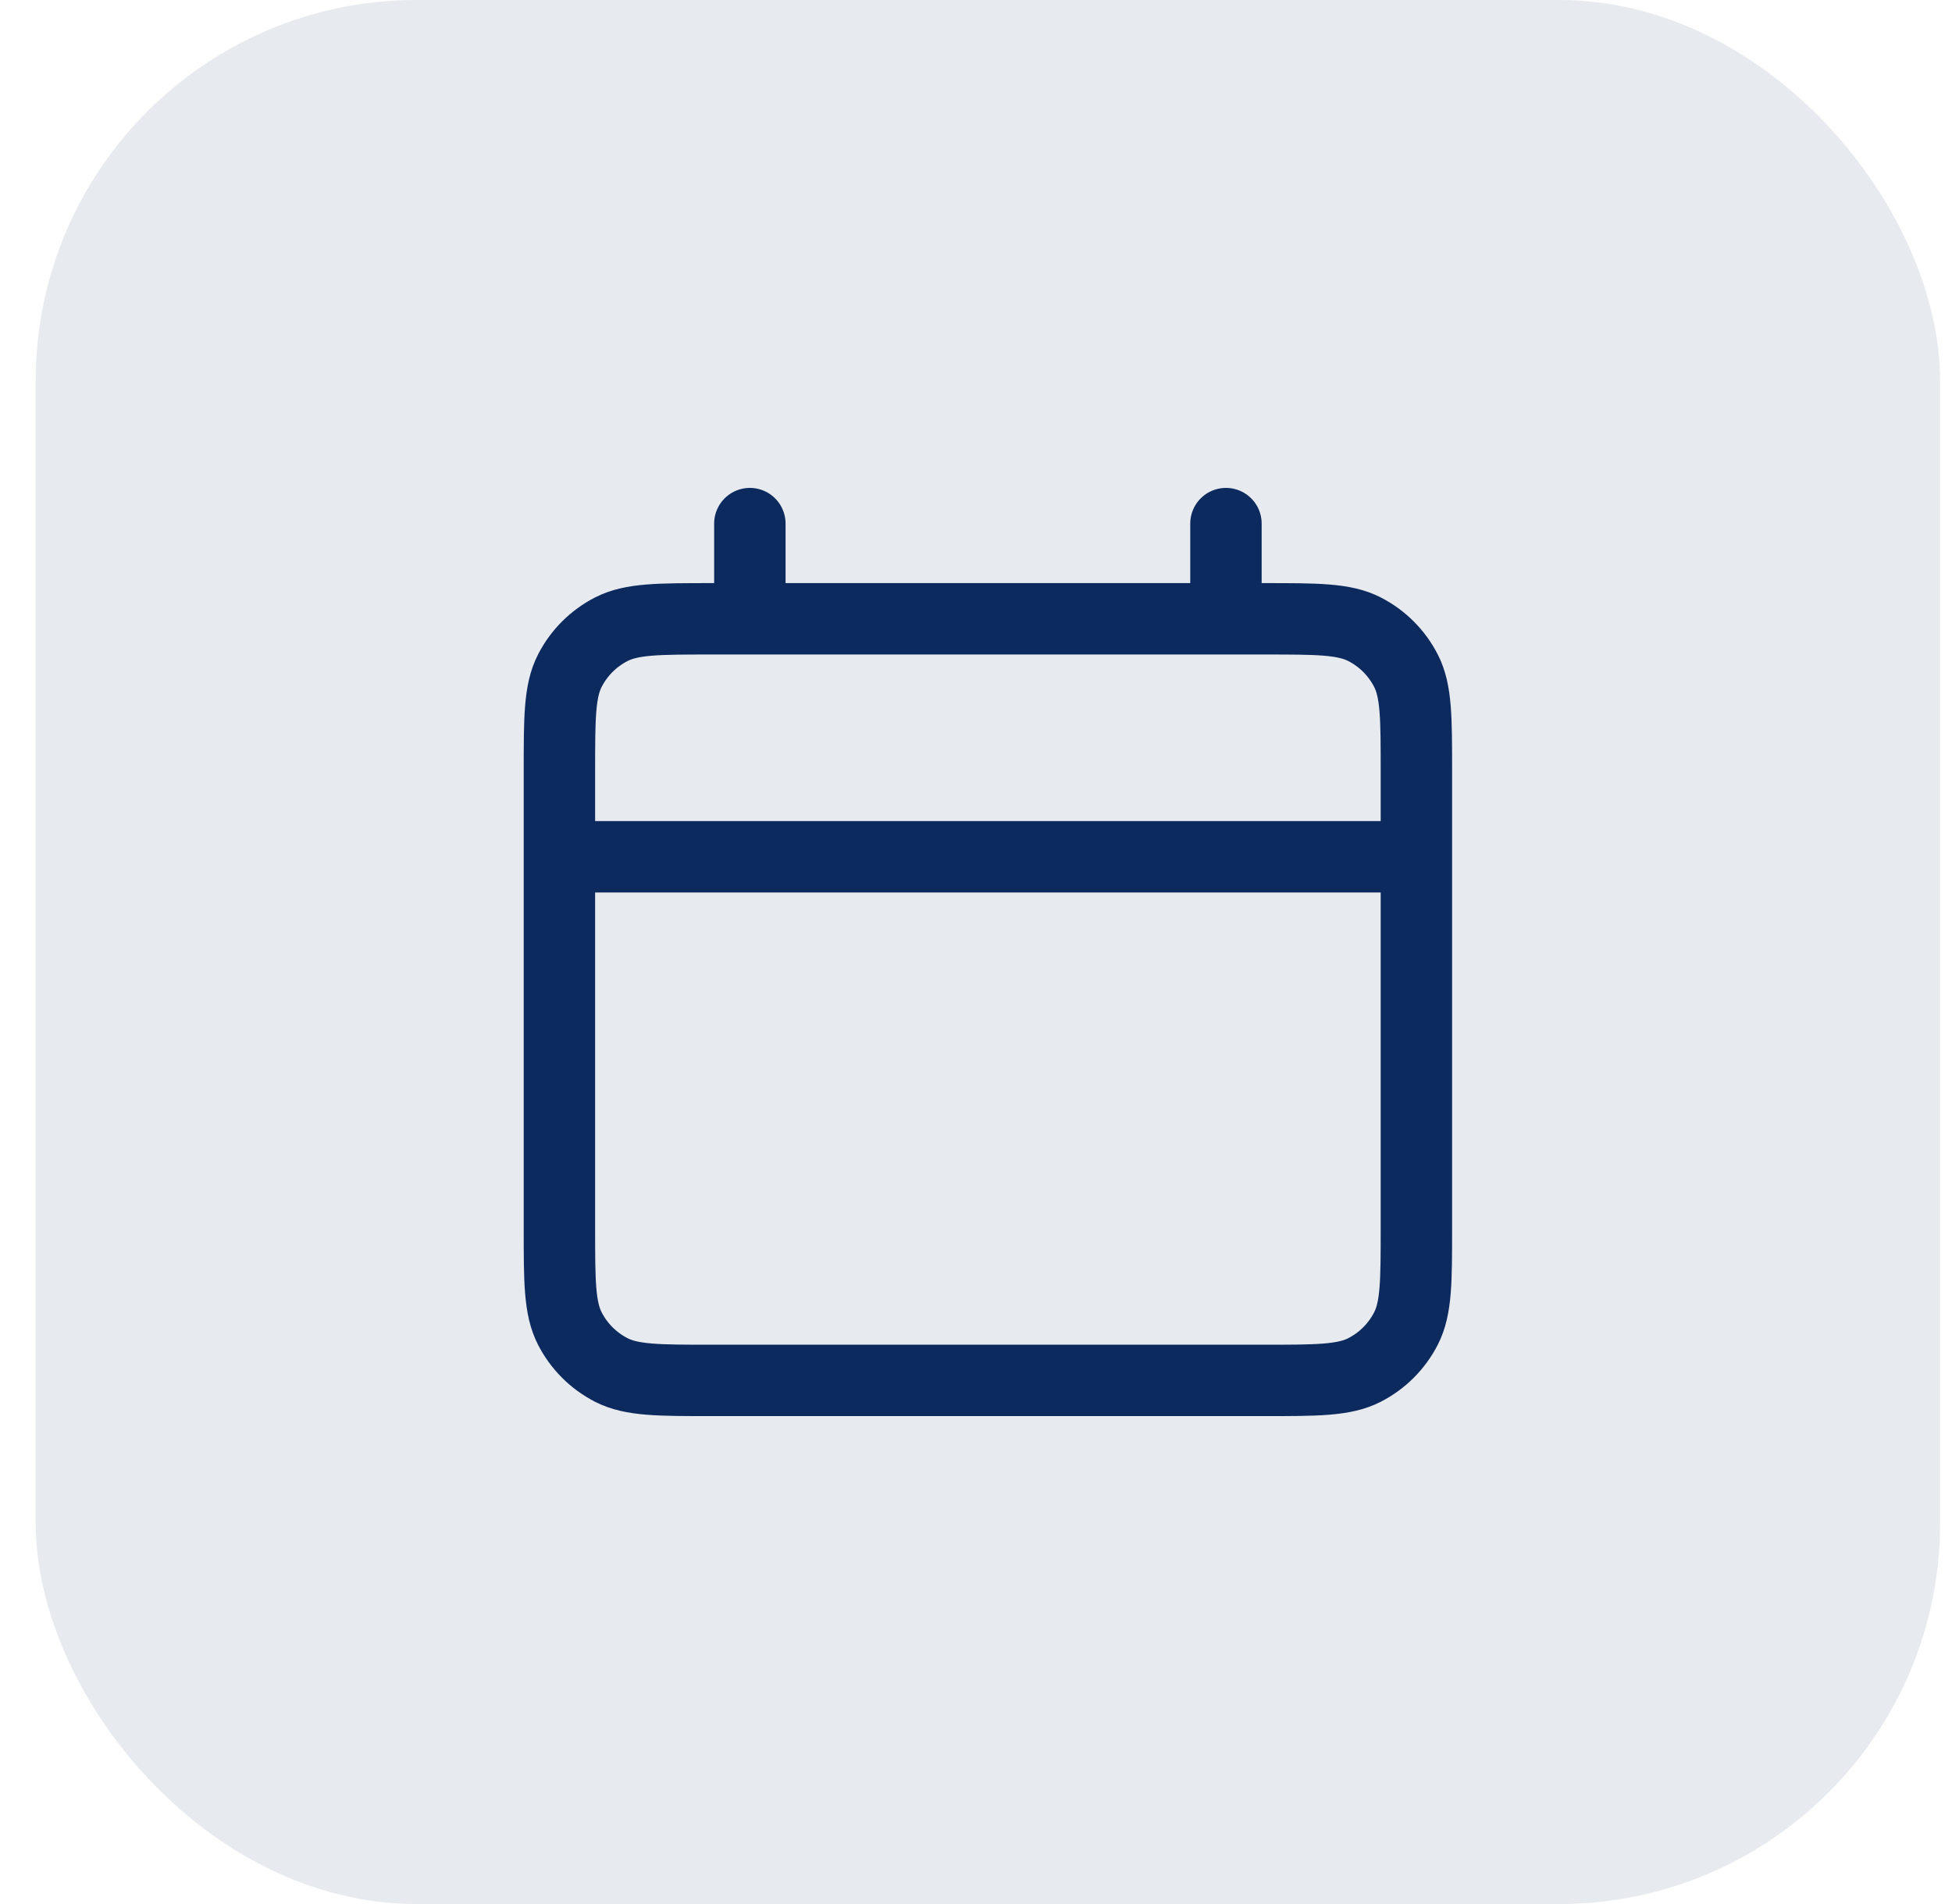
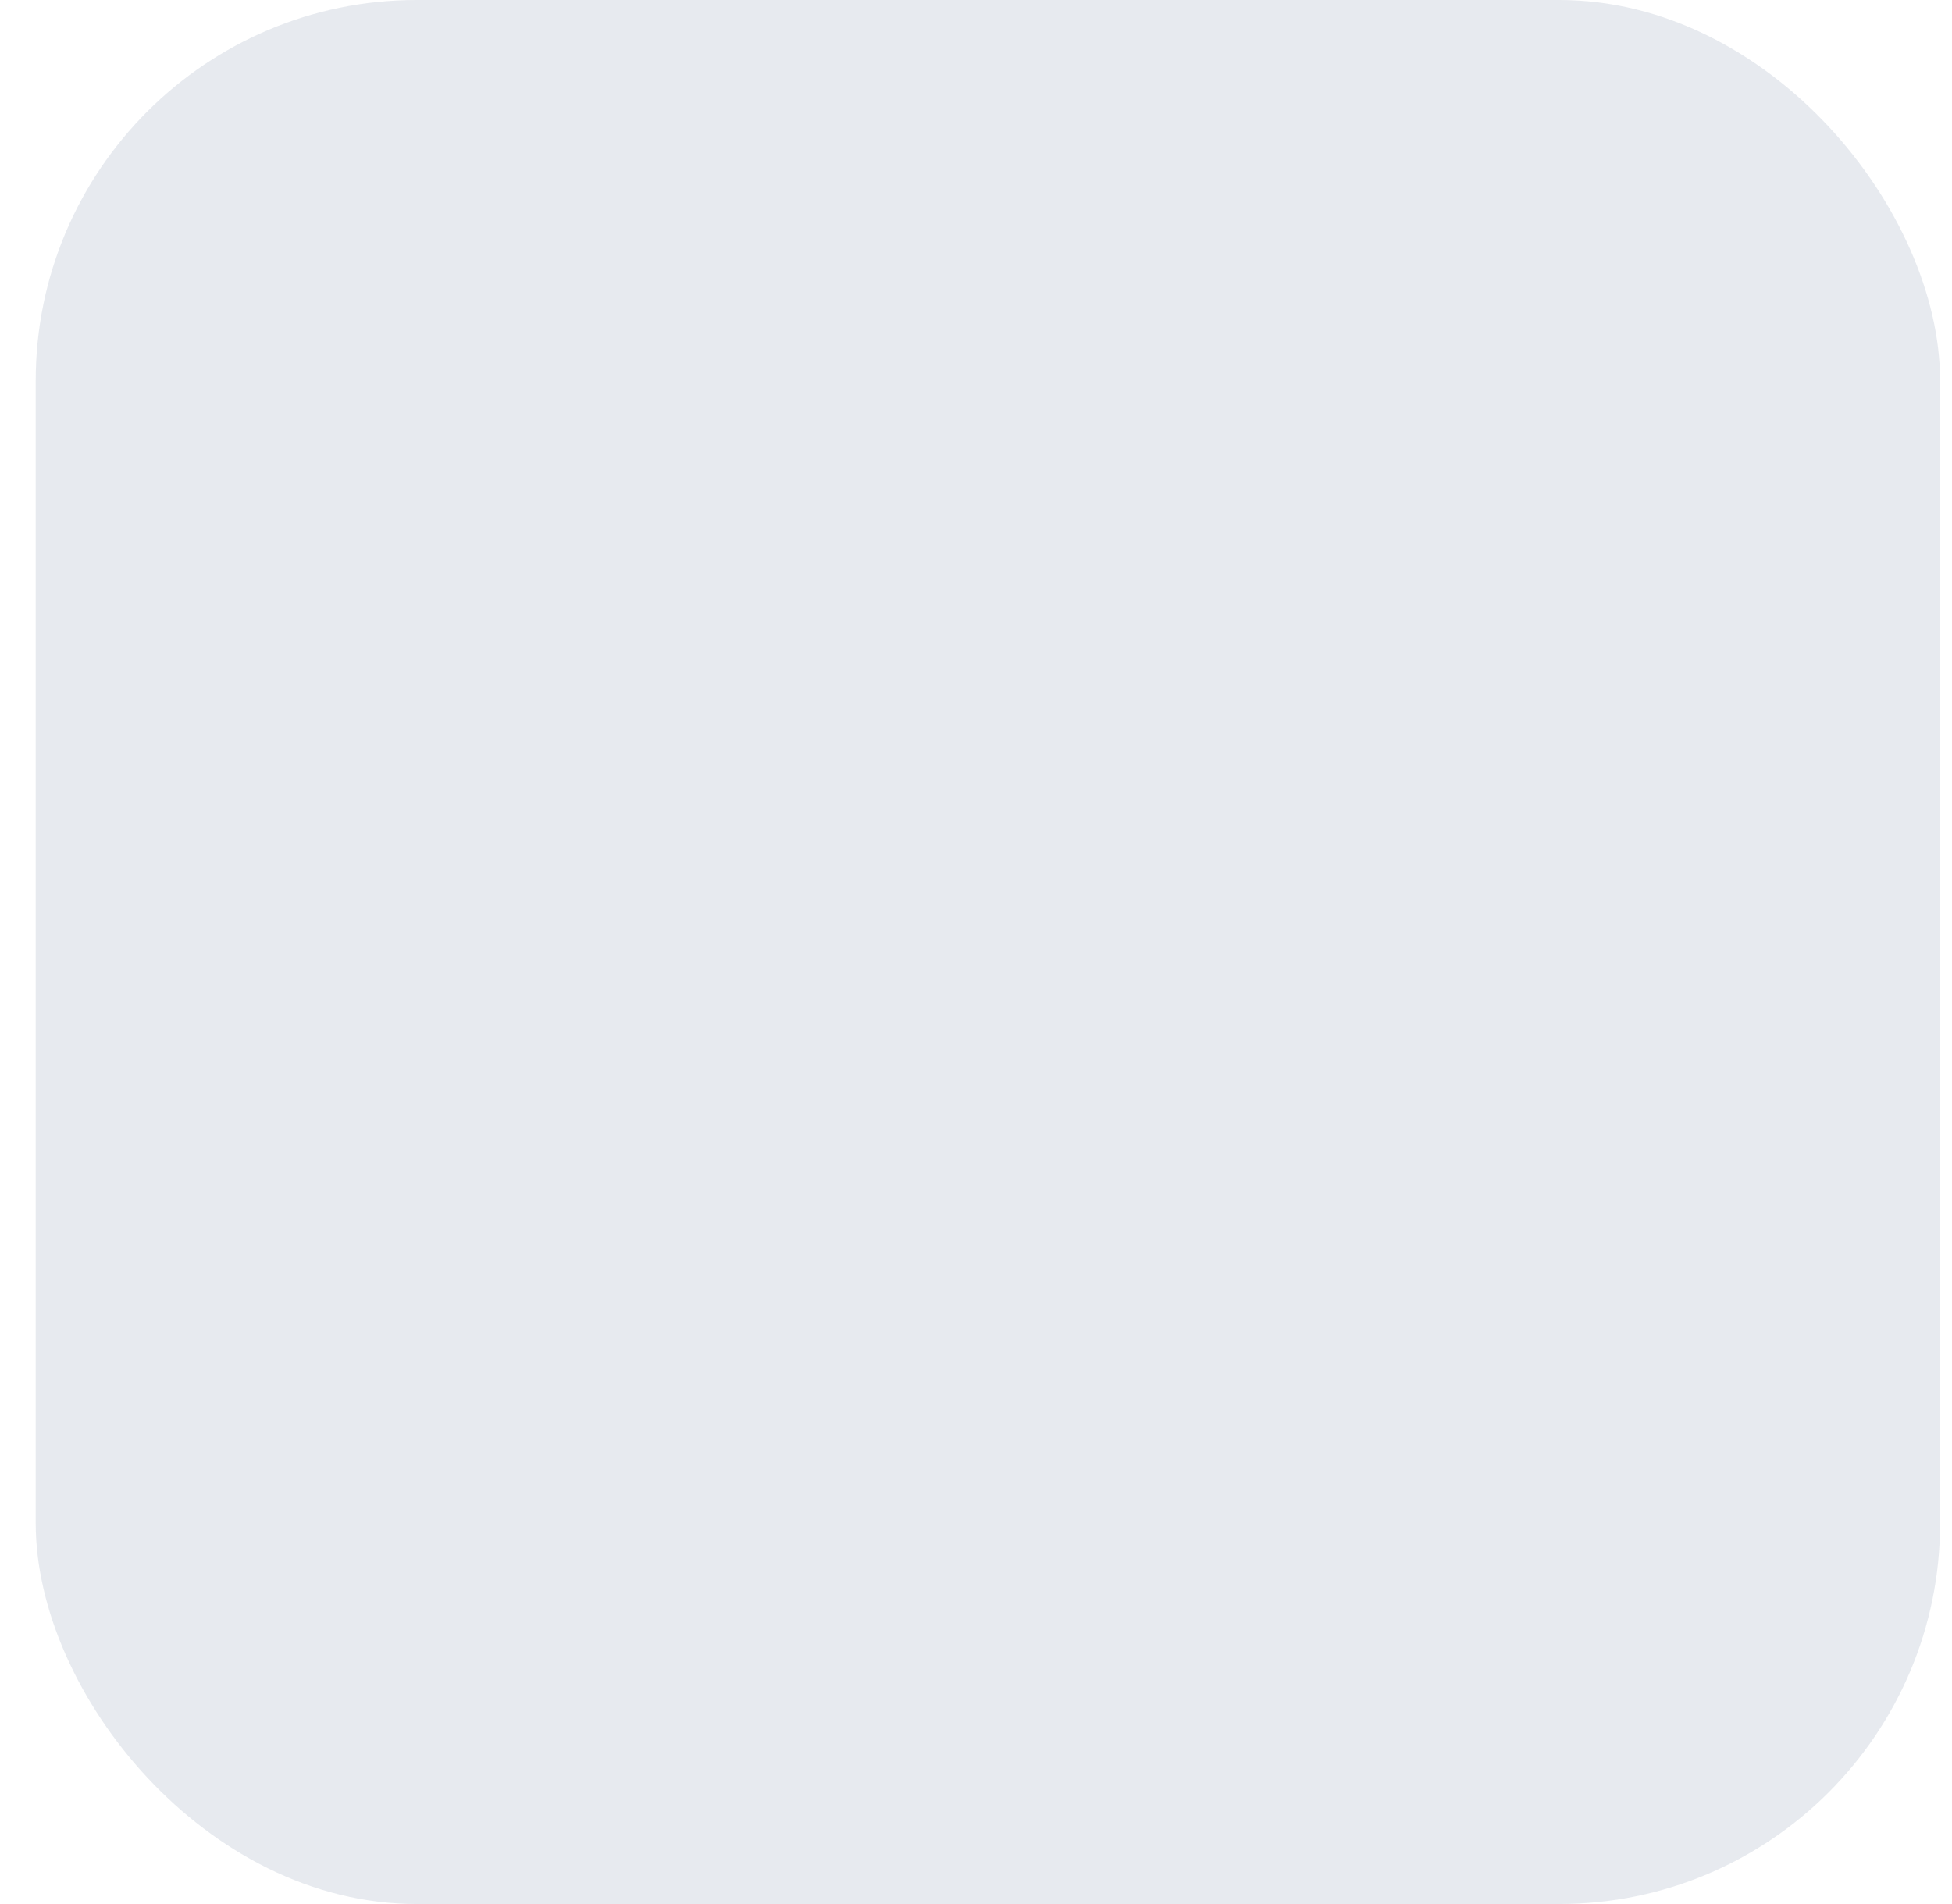
<svg xmlns="http://www.w3.org/2000/svg" width="41" height="40" viewBox="0 0 41 40" fill="none">
  <rect x="0.75" width="40" height="40" rx="8" fill="#0D2A5E" fill-opacity="0.1" />
-   <path d="M11.75 18H29.75M15.75 11V13M25.75 11V13M14.95 29H26.55C27.67 29 28.23 29 28.658 28.782C29.034 28.59 29.34 28.284 29.532 27.908C29.75 27.48 29.75 26.92 29.75 25.8V16.2C29.75 15.08 29.75 14.52 29.532 14.092C29.34 13.716 29.034 13.41 28.658 13.218C28.23 13 27.67 13 26.55 13H14.95C13.83 13 13.27 13 12.842 13.218C12.466 13.41 12.16 13.716 11.968 14.092C11.75 14.52 11.75 15.08 11.75 16.2V25.8C11.75 26.92 11.75 27.48 11.968 27.908C12.16 28.284 12.466 28.59 12.842 28.782C13.27 29 13.83 29 14.95 29Z" stroke="#0D2A5E" stroke-width="1.5" stroke-linecap="round" stroke-linejoin="round" />
</svg>